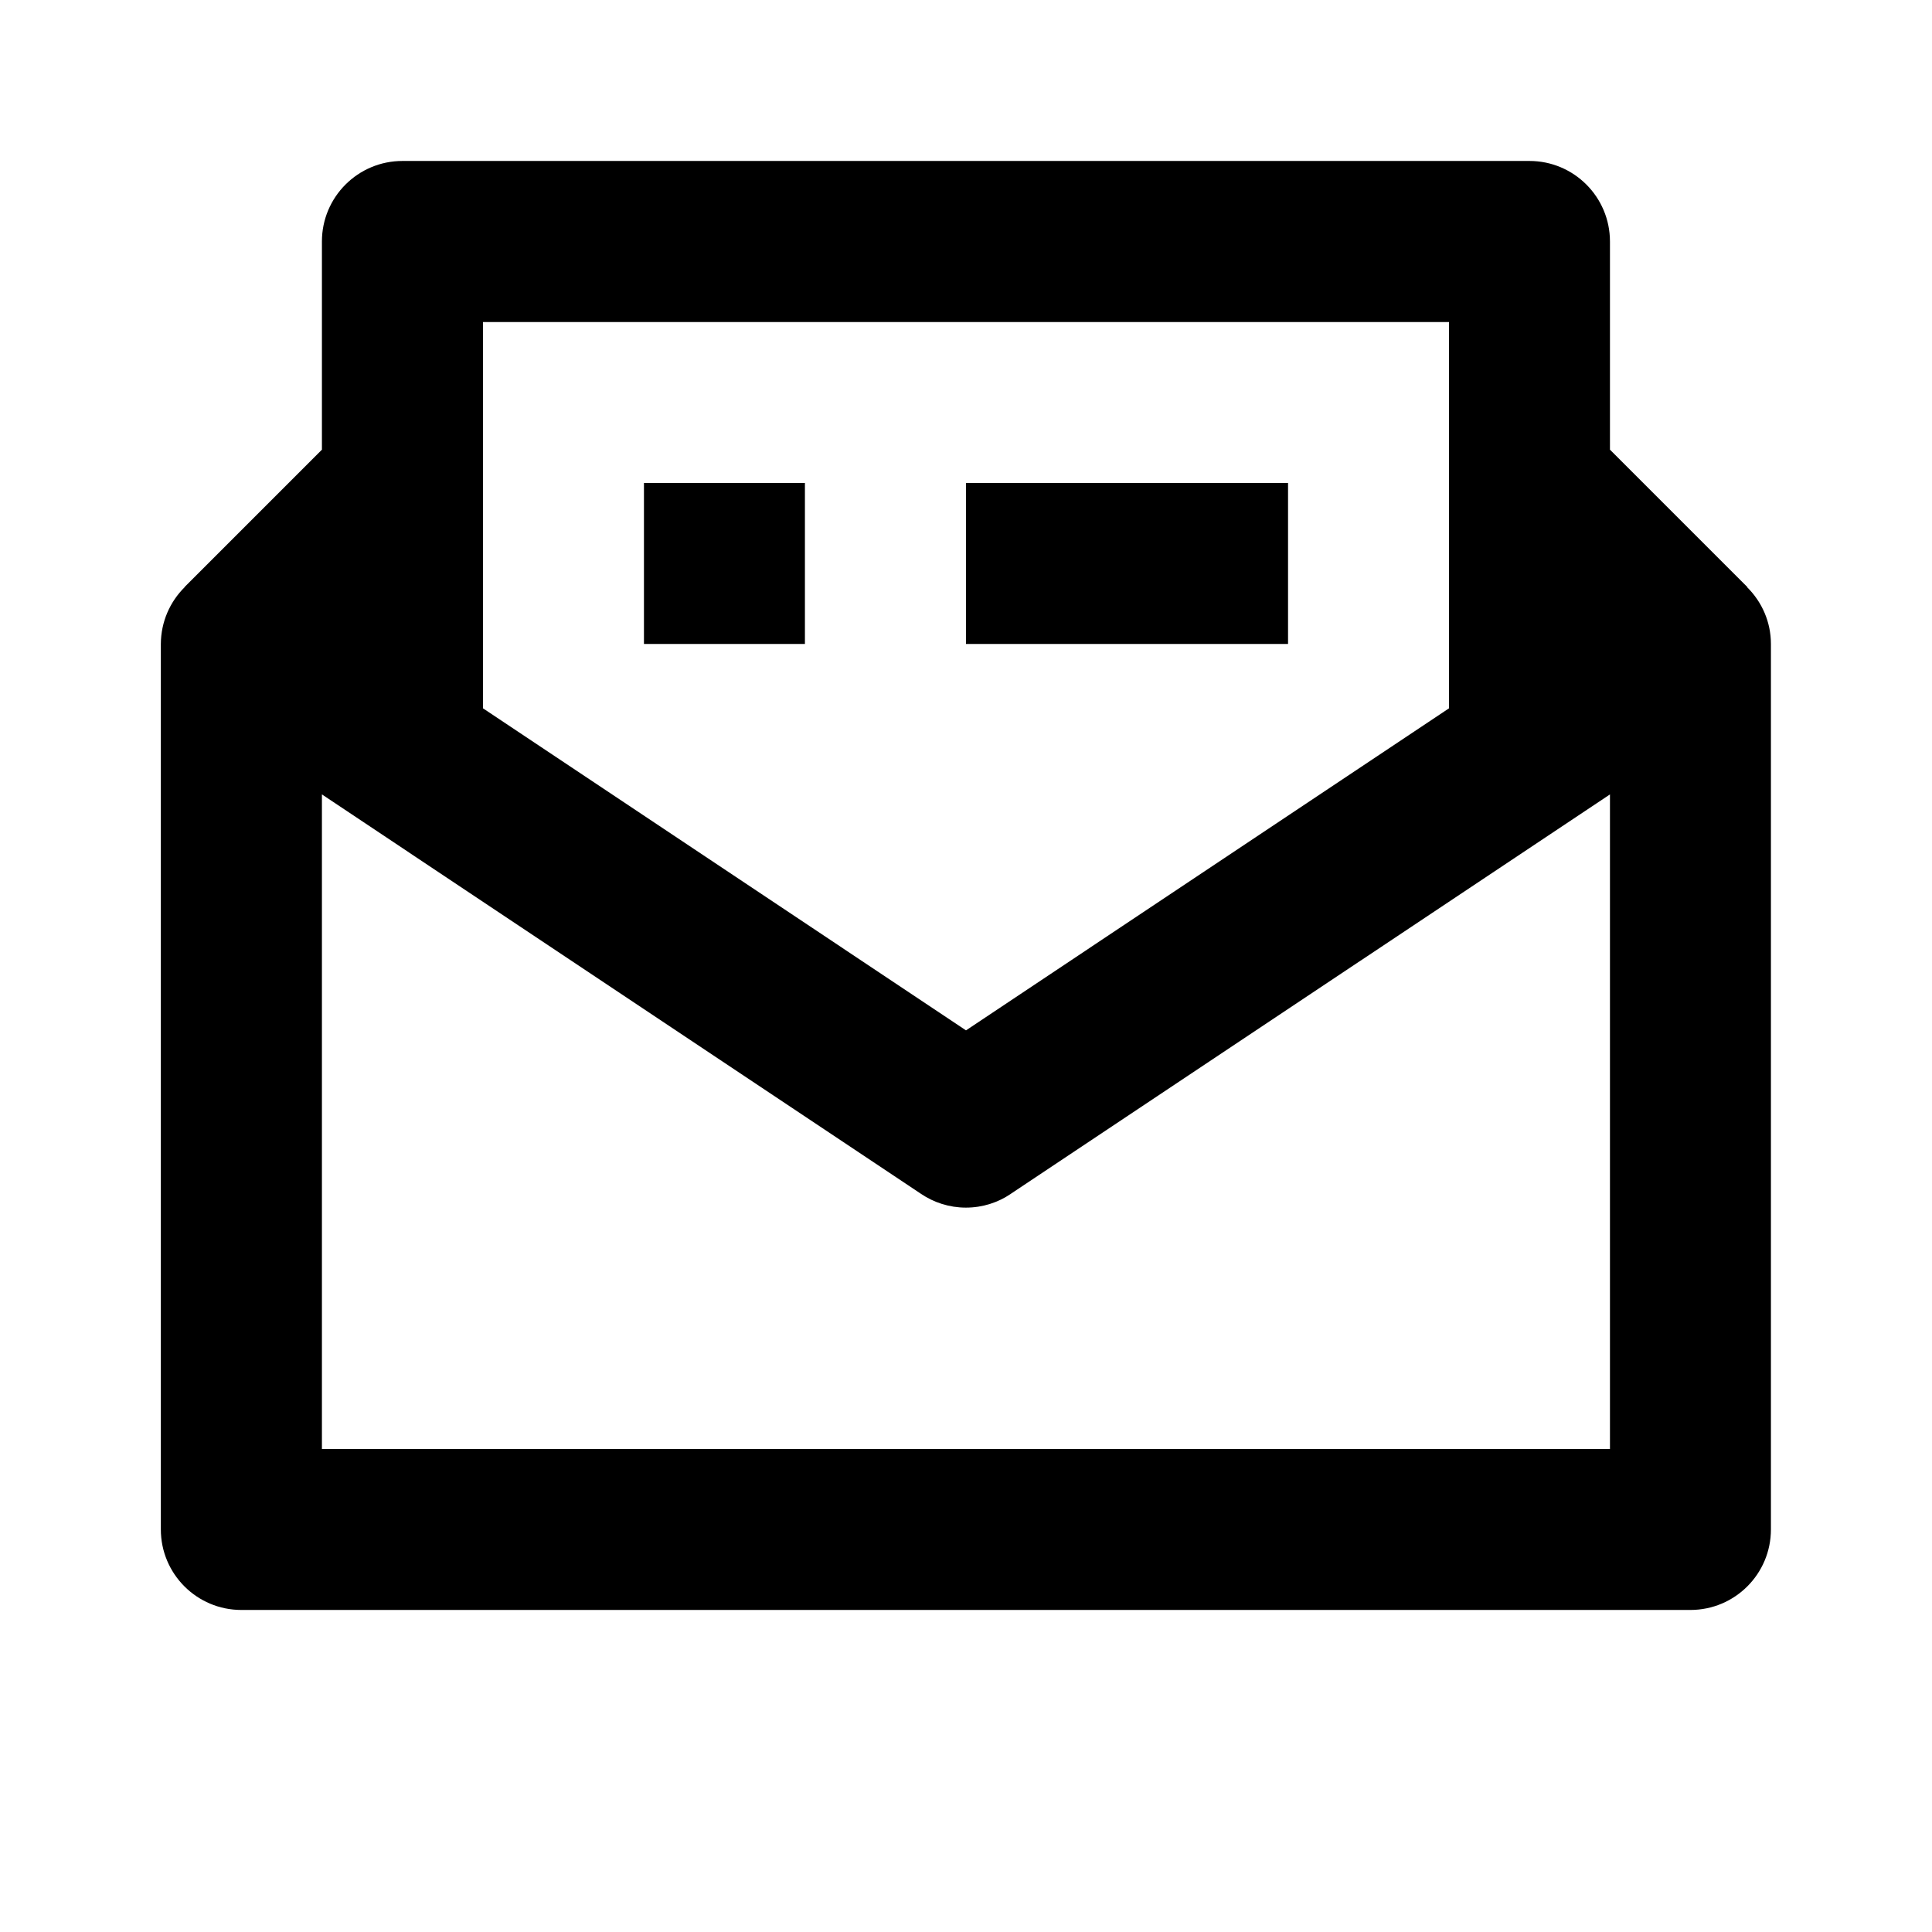
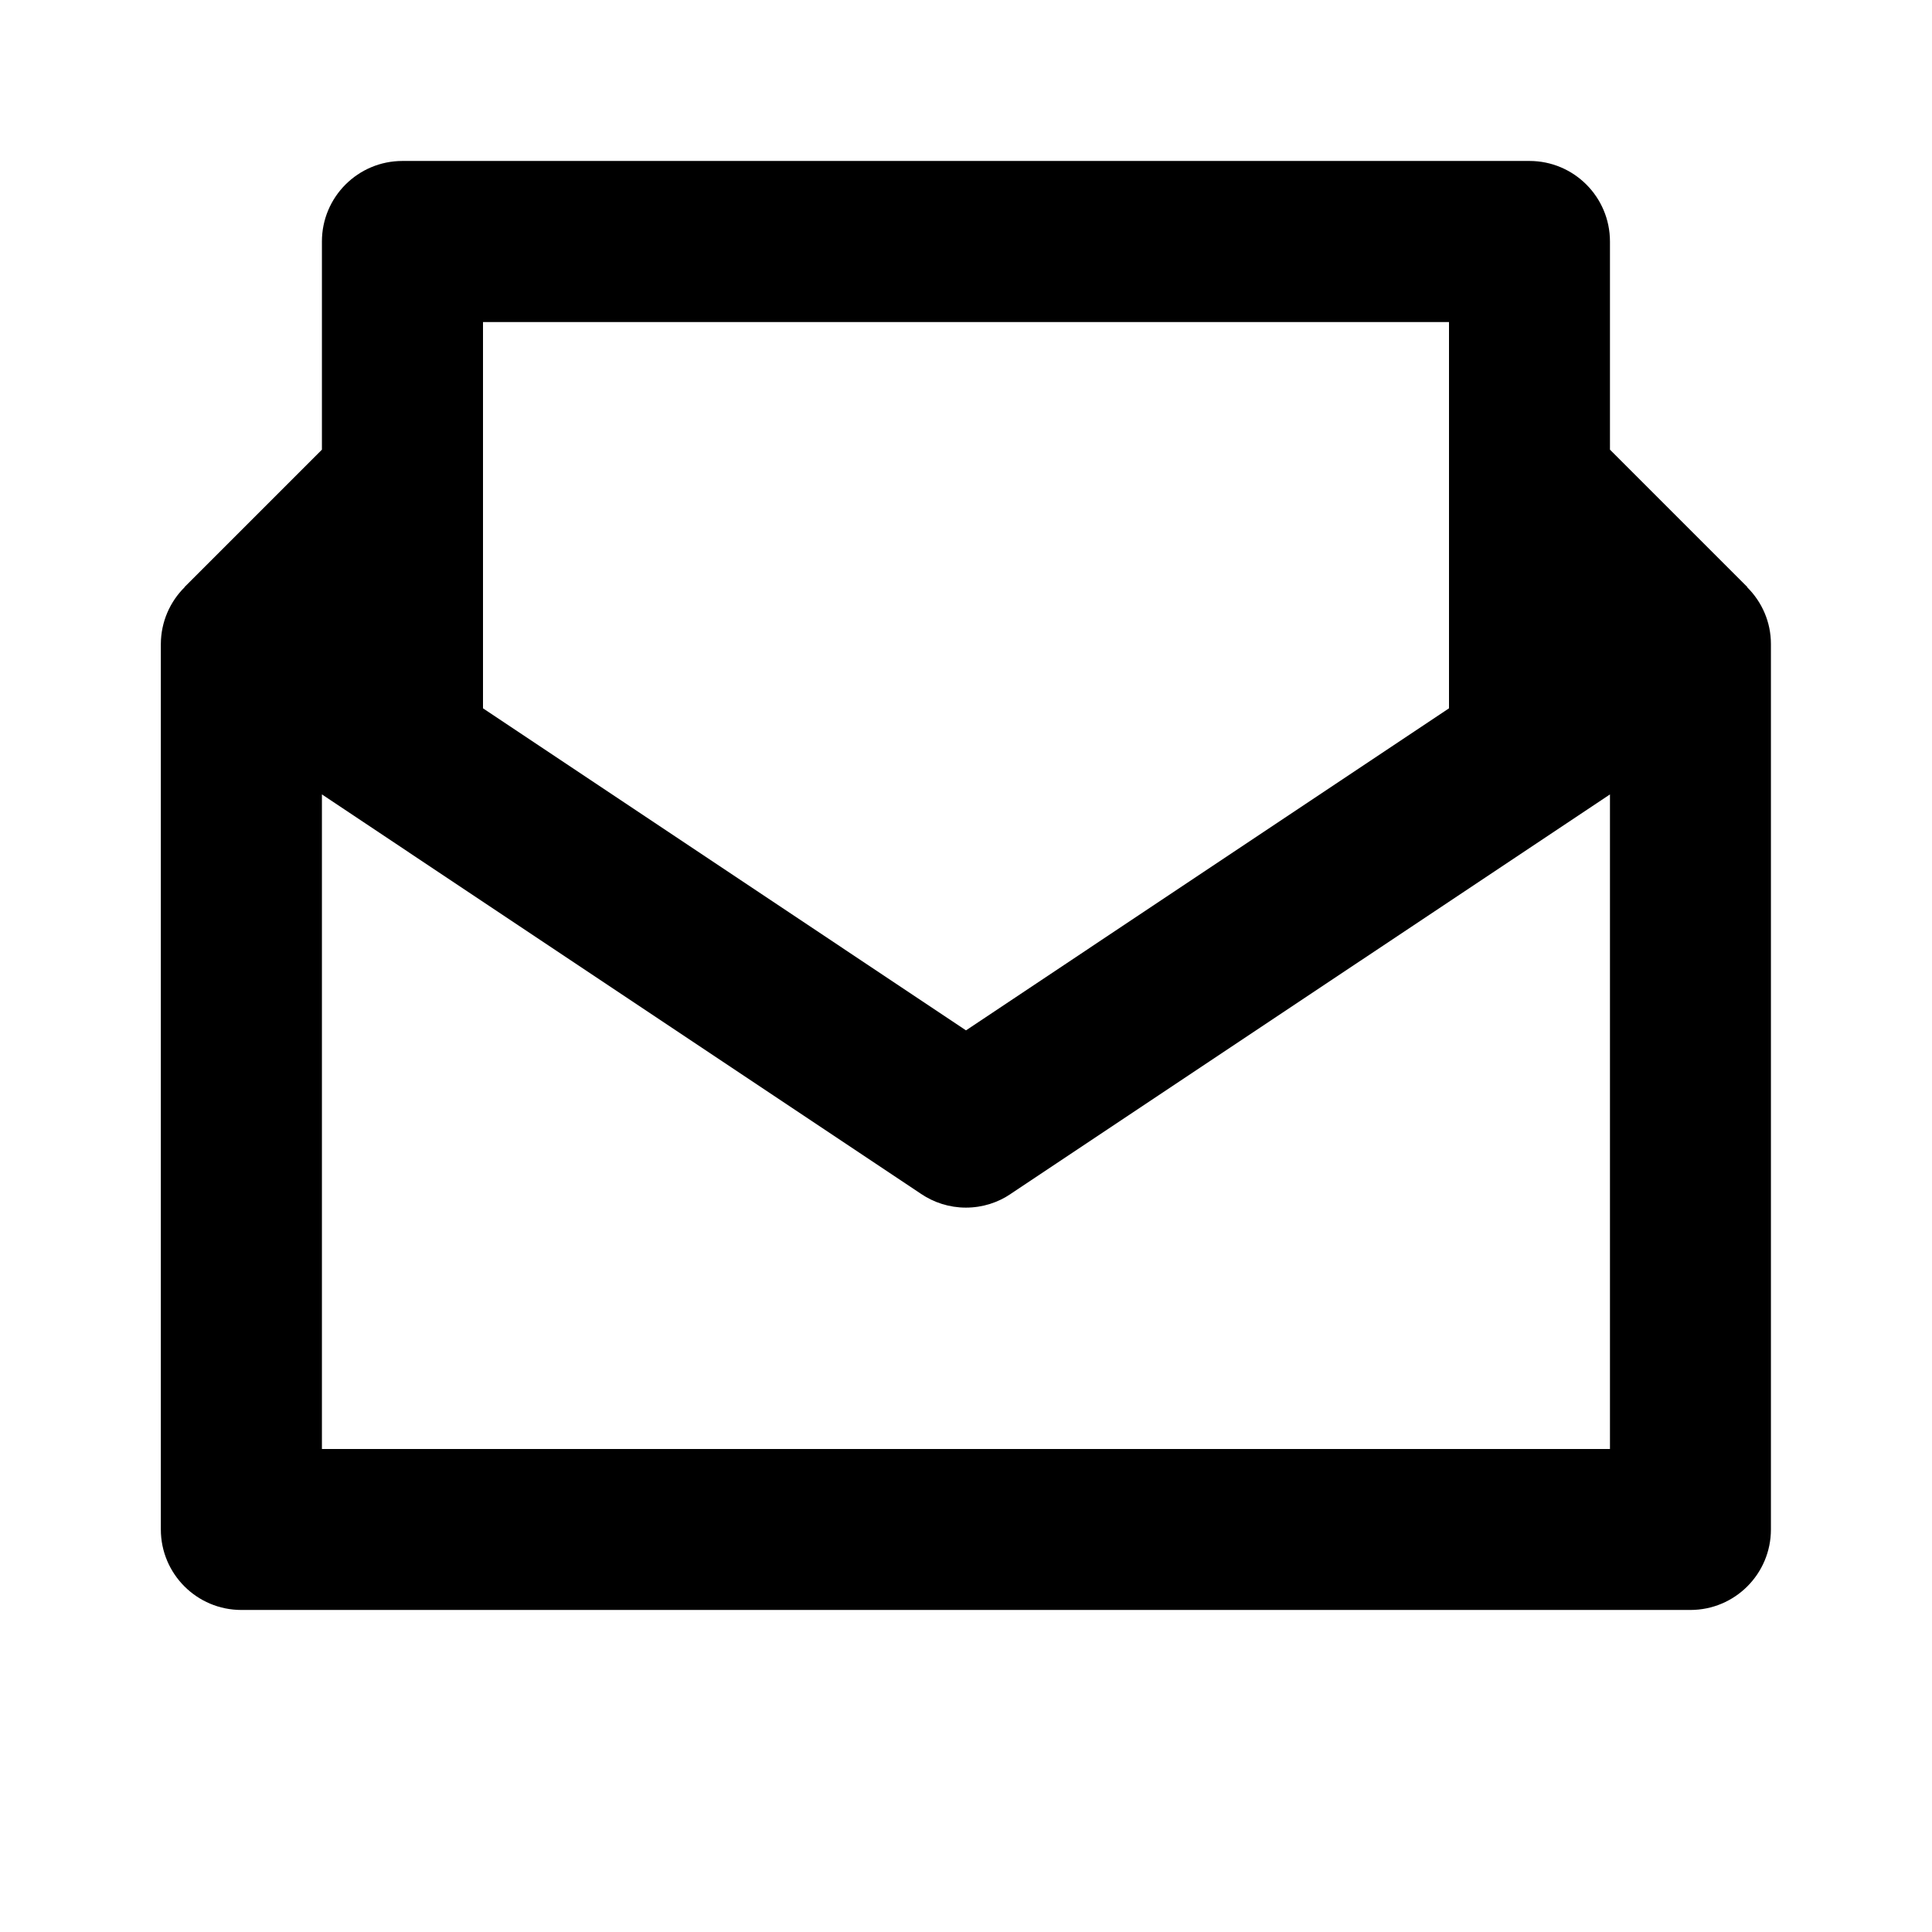
<svg xmlns="http://www.w3.org/2000/svg" version="1.1" width="16" height="16" viewBox="0 0 16 16">
  <title>bx-newsletter</title>
-   <path d="M14.47 4.863l0.001-0.001-1.138-1.138v-1.724c0-0.368-0.298-0.667-0.667-0.667v0h-9.333c-0.368 0-0.667 0.298-0.667 0.667v0 1.724l-1.138 1.138 0.001 0.001c-0.121 0.12-0.196 0.286-0.197 0.47v7.333c0 0.368 0.298 0.667 0.667 0.667v0h12c0.368 0 0.667-0.298 0.667-0.667v0-7.333c0-0.18-0.073-0.347-0.197-0.47zM12 2.667v3.199l-4 2.667-4-2.667v-3.199h8zM13.333 12h-10.667v-5.421l4.963 3.309c0.104 0.070 0.232 0.113 0.37 0.113s0.266-0.042 0.372-0.114l-0.002 0.001 4.964-3.309v5.421z" />
-   <path d="M8 4h2.667v1.333h-2.667zM5.333 4h1.333v1.333h-1.333z" />
+   <path d="M14.47 4.863l0.001-0.001-1.138-1.138v-1.724c0-0.368-0.298-0.667-0.667-0.667h-9.333c-0.368 0-0.667 0.298-0.667 0.667v0 1.724l-1.138 1.138 0.001 0.001c-0.121 0.12-0.196 0.286-0.197 0.47v7.333c0 0.368 0.298 0.667 0.667 0.667v0h12c0.368 0 0.667-0.298 0.667-0.667v0-7.333c0-0.18-0.073-0.347-0.197-0.47zM12 2.667v3.199l-4 2.667-4-2.667v-3.199h8zM13.333 12h-10.667v-5.421l4.963 3.309c0.104 0.070 0.232 0.113 0.37 0.113s0.266-0.042 0.372-0.114l-0.002 0.001 4.964-3.309v5.421z" />
</svg>